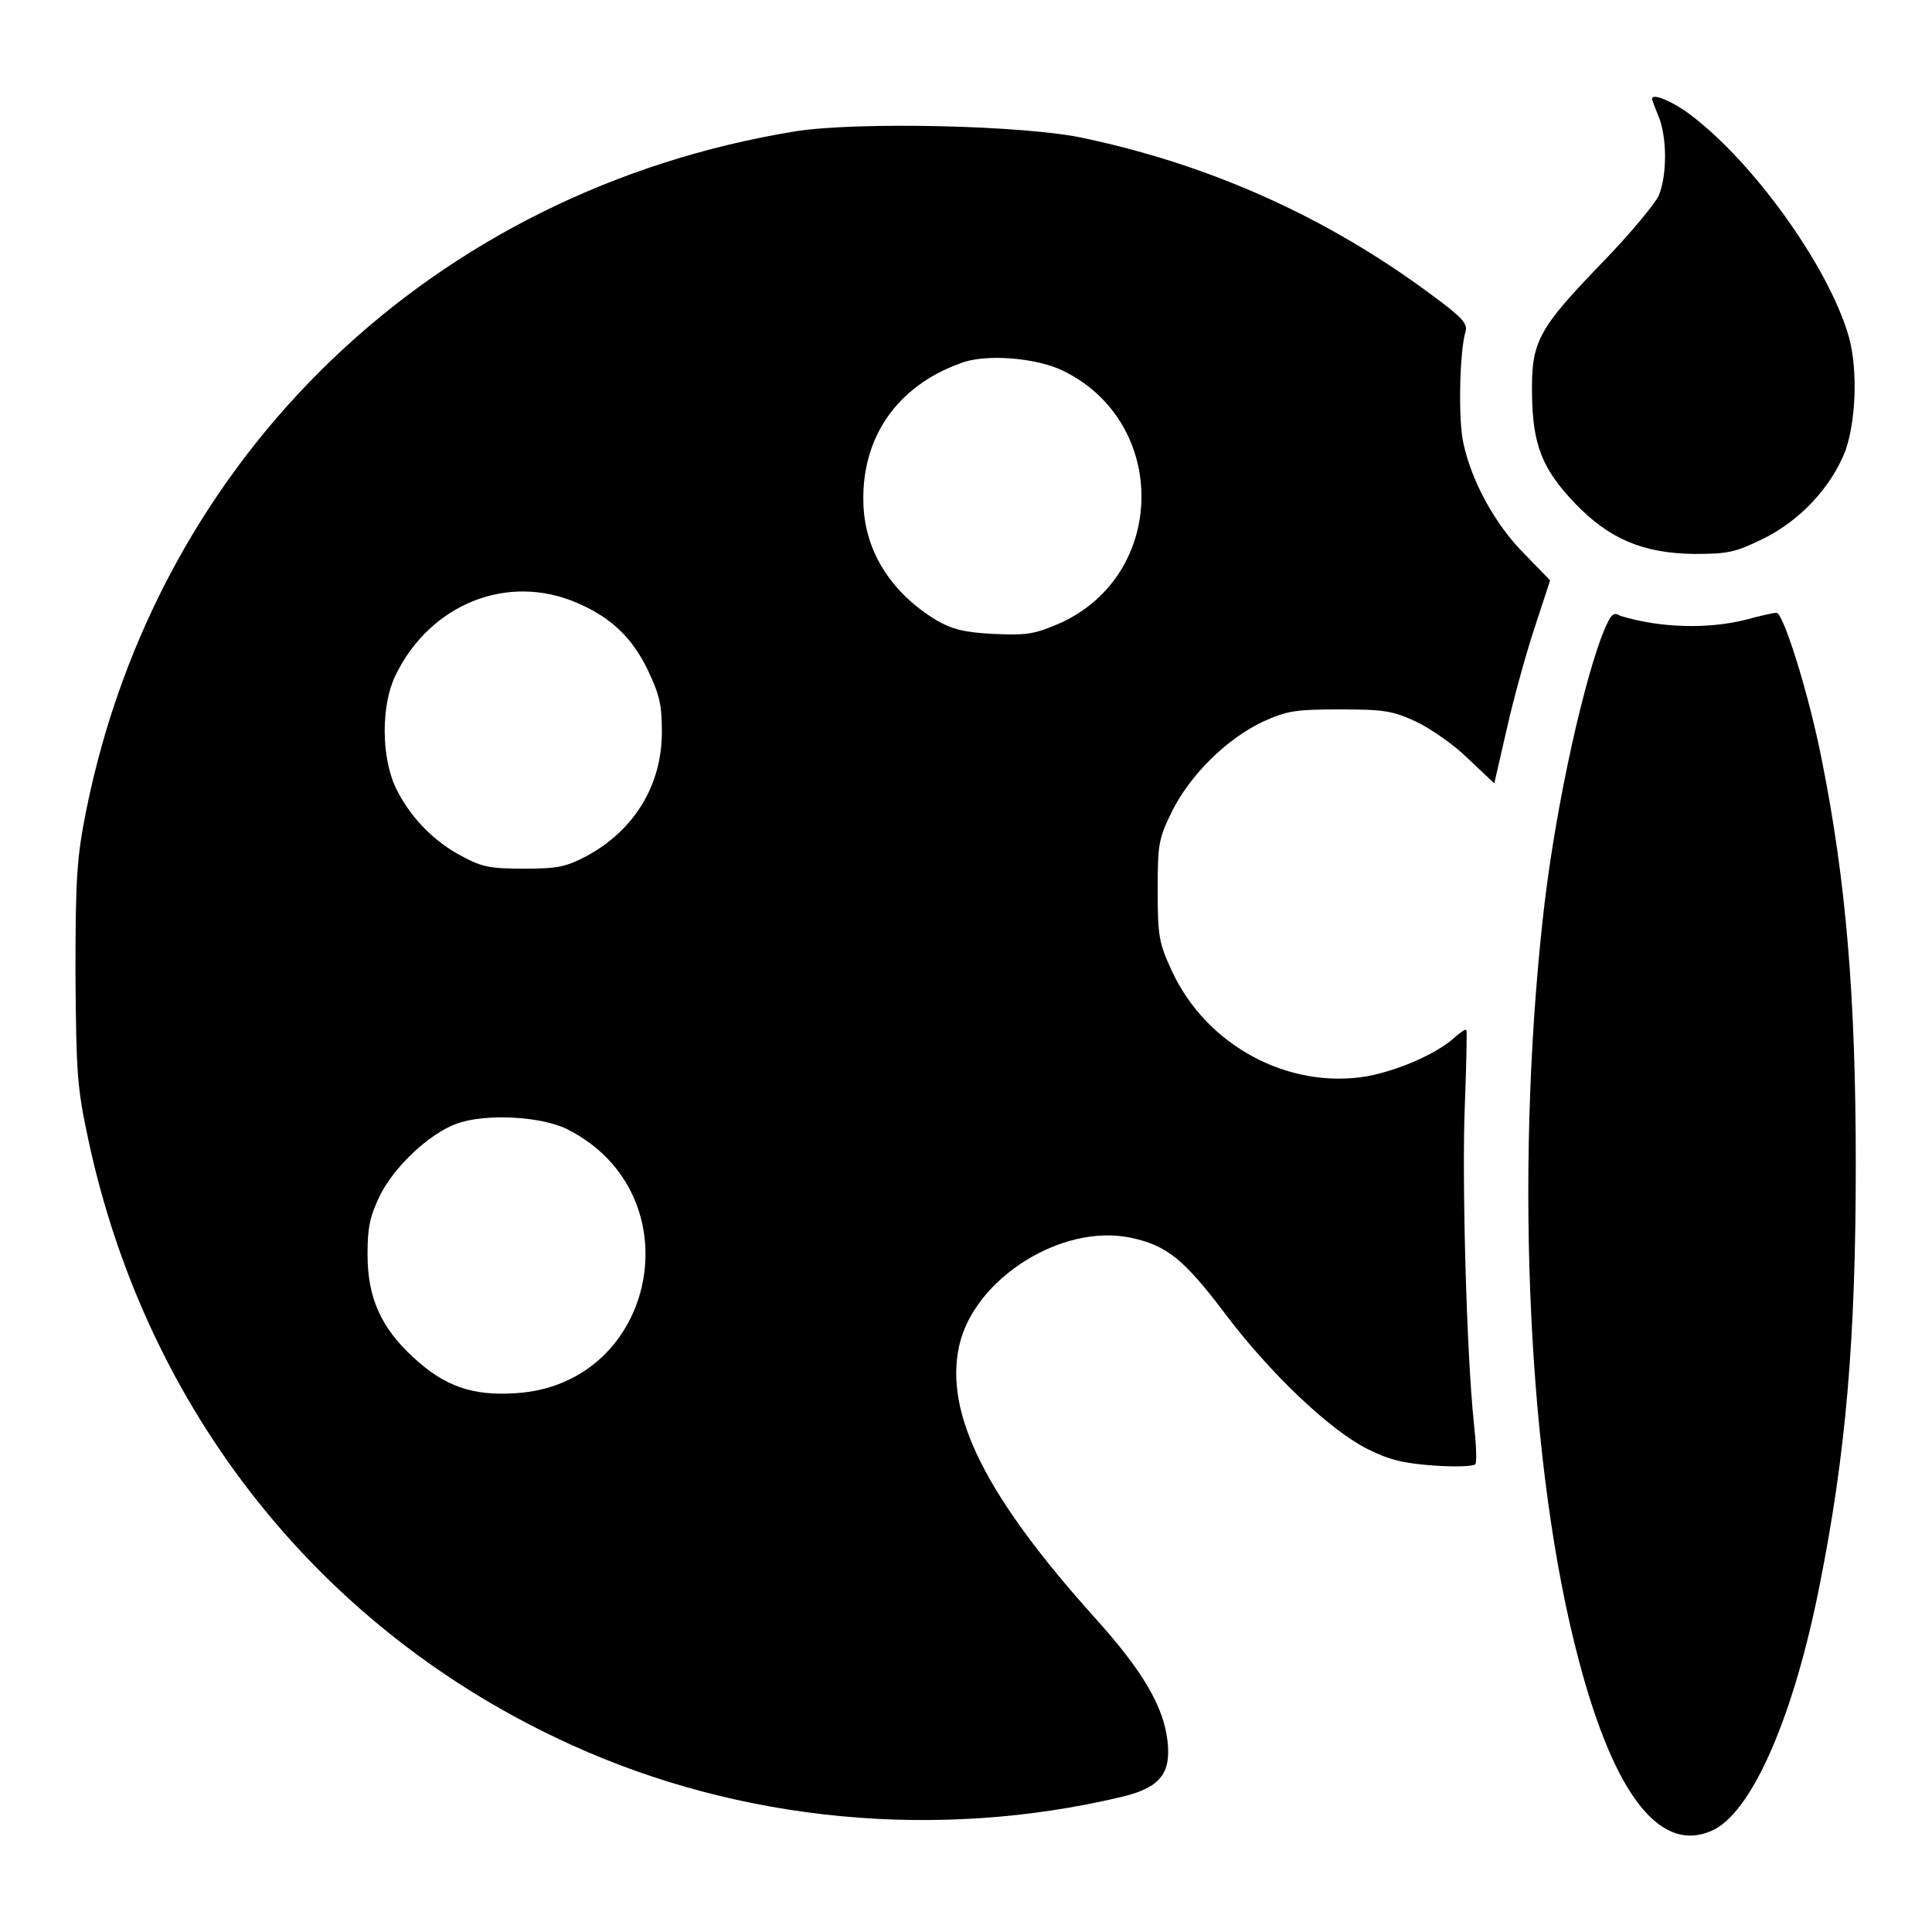
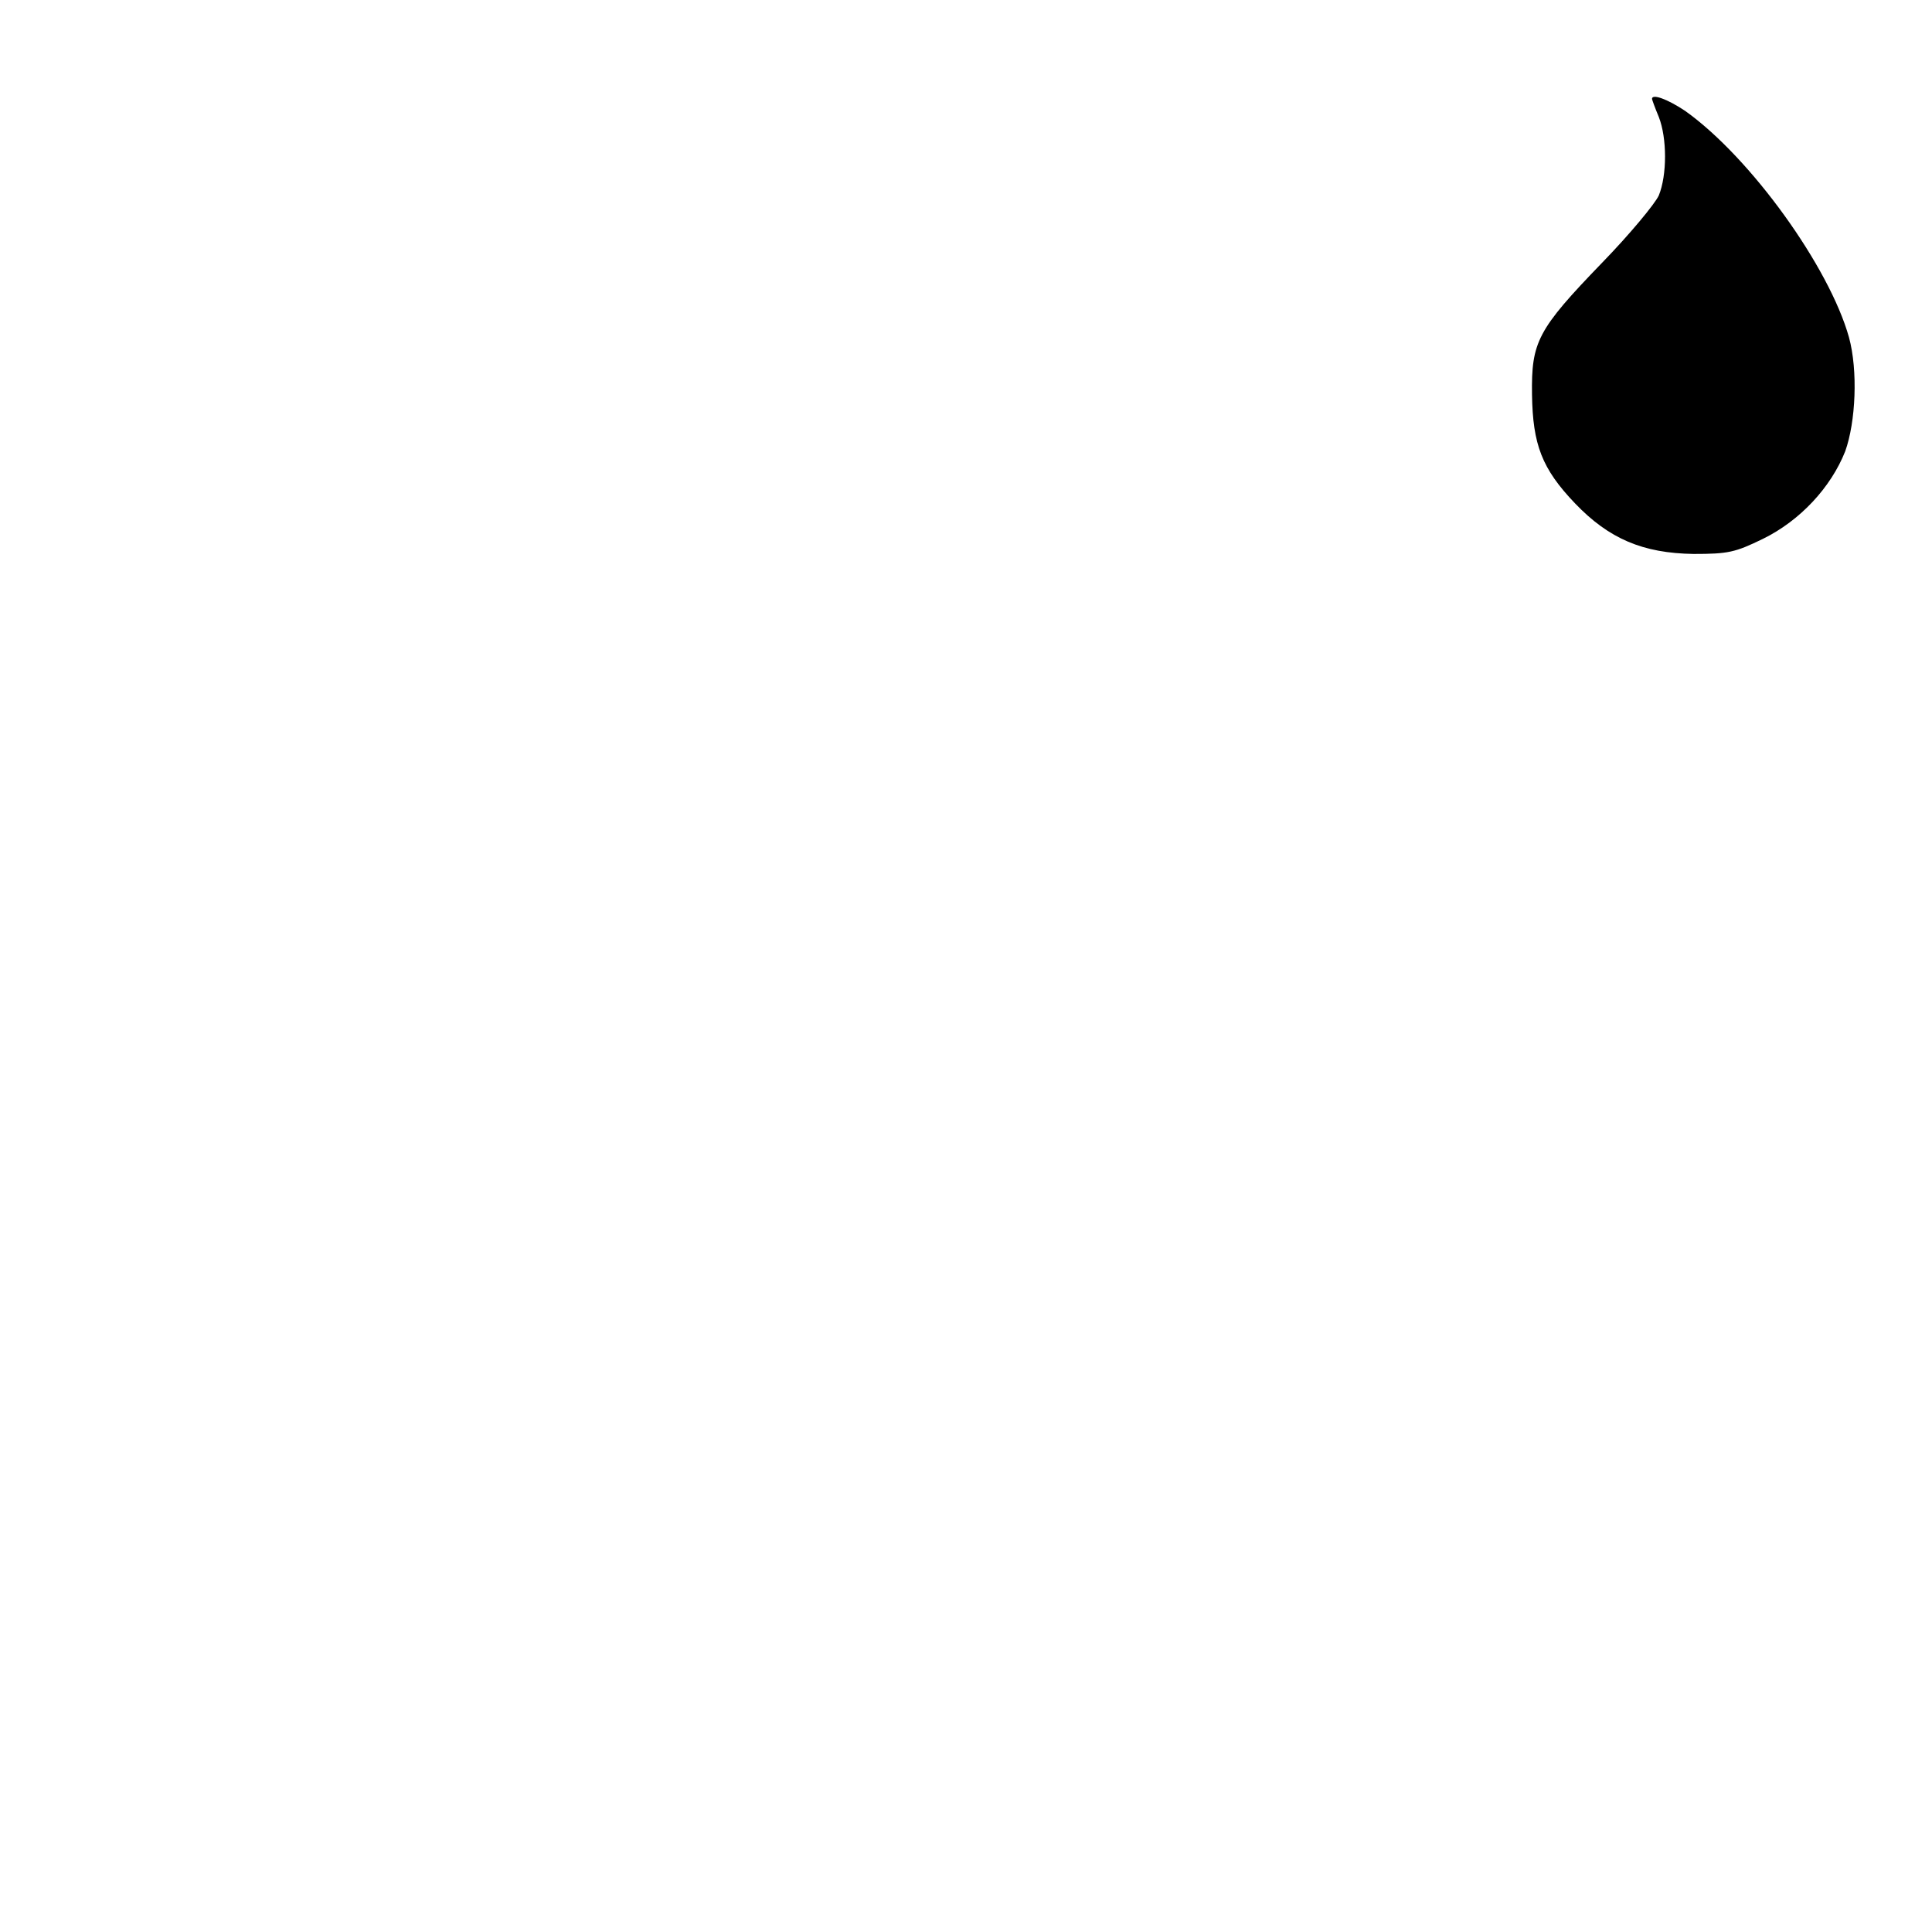
<svg xmlns="http://www.w3.org/2000/svg" version="1.1" x="0px" y="0px" viewBox="0 0 256 256" enable-background="new 0 0 256 256" xml:space="preserve">
  <g>
    <g>
      <g>
        <path fill="#000000" d="M218.9,13.1c0,0.1,0.4,1.2,0.9,2.4c1.1,2.8,1.1,7.7,0,10.4c-0.5,1.1-3.9,5.2-7.5,8.9c-8.6,8.9-9.4,10.5-9.3,17.5c0.1,6.6,1.3,9.8,5.7,14.4c4.5,4.7,9,6.6,15.7,6.7c4.6,0,5.5-0.2,9.2-2c4.9-2.4,9-6.8,10.9-11.6c1.4-3.9,1.7-10.7,0.5-15.1c-2.6-9.3-13-23.8-21.7-30C220.9,13.1,218.9,12.4,218.9,13.1z" />
-         <path fill="#000000" d="M105.4,17.4c-47.9,7.8-84.5,42.8-94,90.1c-1.2,6.1-1.4,8.6-1.4,21.4c0.1,13.3,0.2,15.1,1.7,22.1c7.7,36,30.9,65.2,64,80.2c22.4,10.2,48.5,12.7,72.9,6.9c5.1-1.2,6.6-3.1,6.1-7.4c-0.5-4.5-3.2-9.2-9.5-16.2c-14.6-16.2-20.1-27.2-18.1-36.2c2-8.9,13.6-16.2,22.7-14.3c4.8,1,7.1,2.9,12.4,9.9c6,8,14,15.6,19,18.1c3,1.5,4.8,1.9,8.9,2.2c2.8,0.2,5.2,0.1,5.4-0.2c0.2-0.3,0.1-2.7-0.2-5.4c-1-9.5-1.6-32.7-1.2-42.2c0.2-5.3,0.3-9.8,0.2-9.9c-0.1-0.2-0.8,0.3-1.6,1c-2.3,2.1-7.3,4.3-11.5,5.1c-10.4,1.8-21.3-4-25.9-13.9c-1.7-3.7-1.9-4.5-1.9-10.6c0-6.3,0.1-6.9,1.9-10.6c2.4-4.8,7.2-9.6,12.1-11.9c3.1-1.4,4.2-1.6,10.1-1.6c6,0,7,0.2,10.1,1.6c1.9,0.9,5.1,3.1,6.9,4.9l3.5,3.3l1.7-7.4c0.9-4,2.6-10.1,3.7-13.4l2-6.1l-3.4-3.5c-3.9-3.9-7-9.6-8.1-14.7c-0.7-3.1-0.5-12.2,0.3-14.8c0.3-1-0.5-1.9-4.6-4.9c-13.6-10.1-29-17.1-46-20.7C135.9,16.6,113.6,16.1,105.4,17.4z M140.8,49.1c14.1,6.8,13.9,27.1-0.4,33.5c-3.3,1.4-4.2,1.6-8.7,1.4c-3.9-0.2-5.5-0.6-7.6-1.8c-6.1-3.7-9.6-9.3-9.7-15.7c-0.2-8.6,4.5-15.3,12.7-18.3C130.4,46.8,137.3,47.4,140.8,49.1z M76.5,79.9c4.4,1.9,7.2,4.5,9.3,8.8c1.6,3.4,1.9,4.6,1.9,8.3c0,7.1-3.7,13.1-10.1,16.5c-2.7,1.4-3.8,1.6-8.2,1.6c-4.4,0-5.5-0.2-8.1-1.6c-3.9-2-7.1-5.4-8.9-9.2c-1.9-4.1-1.9-10.9,0-14.8C57,80,67.3,75.9,76.5,79.9z M75.3,149.7c16.8,8.6,11.8,33.7-6.9,34.9c-5.8,0.4-9.5-0.9-13.7-4.8c-4.2-3.9-6-7.8-6-13.6c0-3.5,0.3-5,1.6-7.7c1.9-3.9,6.6-8.3,10.2-9.6C64.3,147.5,71.9,147.9,75.3,149.7z" />
-         <path fill="#000000" d="M212.2,84.4c-2.9,7.9-6.4,24.4-7.8,37.6c-3.7,34.1-1.9,72.8,4.8,98c4.8,18.2,11,25.9,18,22.4c5.1-2.7,10.5-15.1,13.9-32.3c3.5-17.5,4.8-32.7,4.8-55.8c0-22.3-1.3-37.6-4.5-53.6c-1.7-8.7-5.1-19.5-6-19.5c-0.4,0-2.2,0.4-4,0.9c-5.1,1.3-11.5,1.1-16.7-0.5C213.7,81,213.4,81.4,212.2,84.4z" />
      </g>
    </g>
  </g>
</svg>